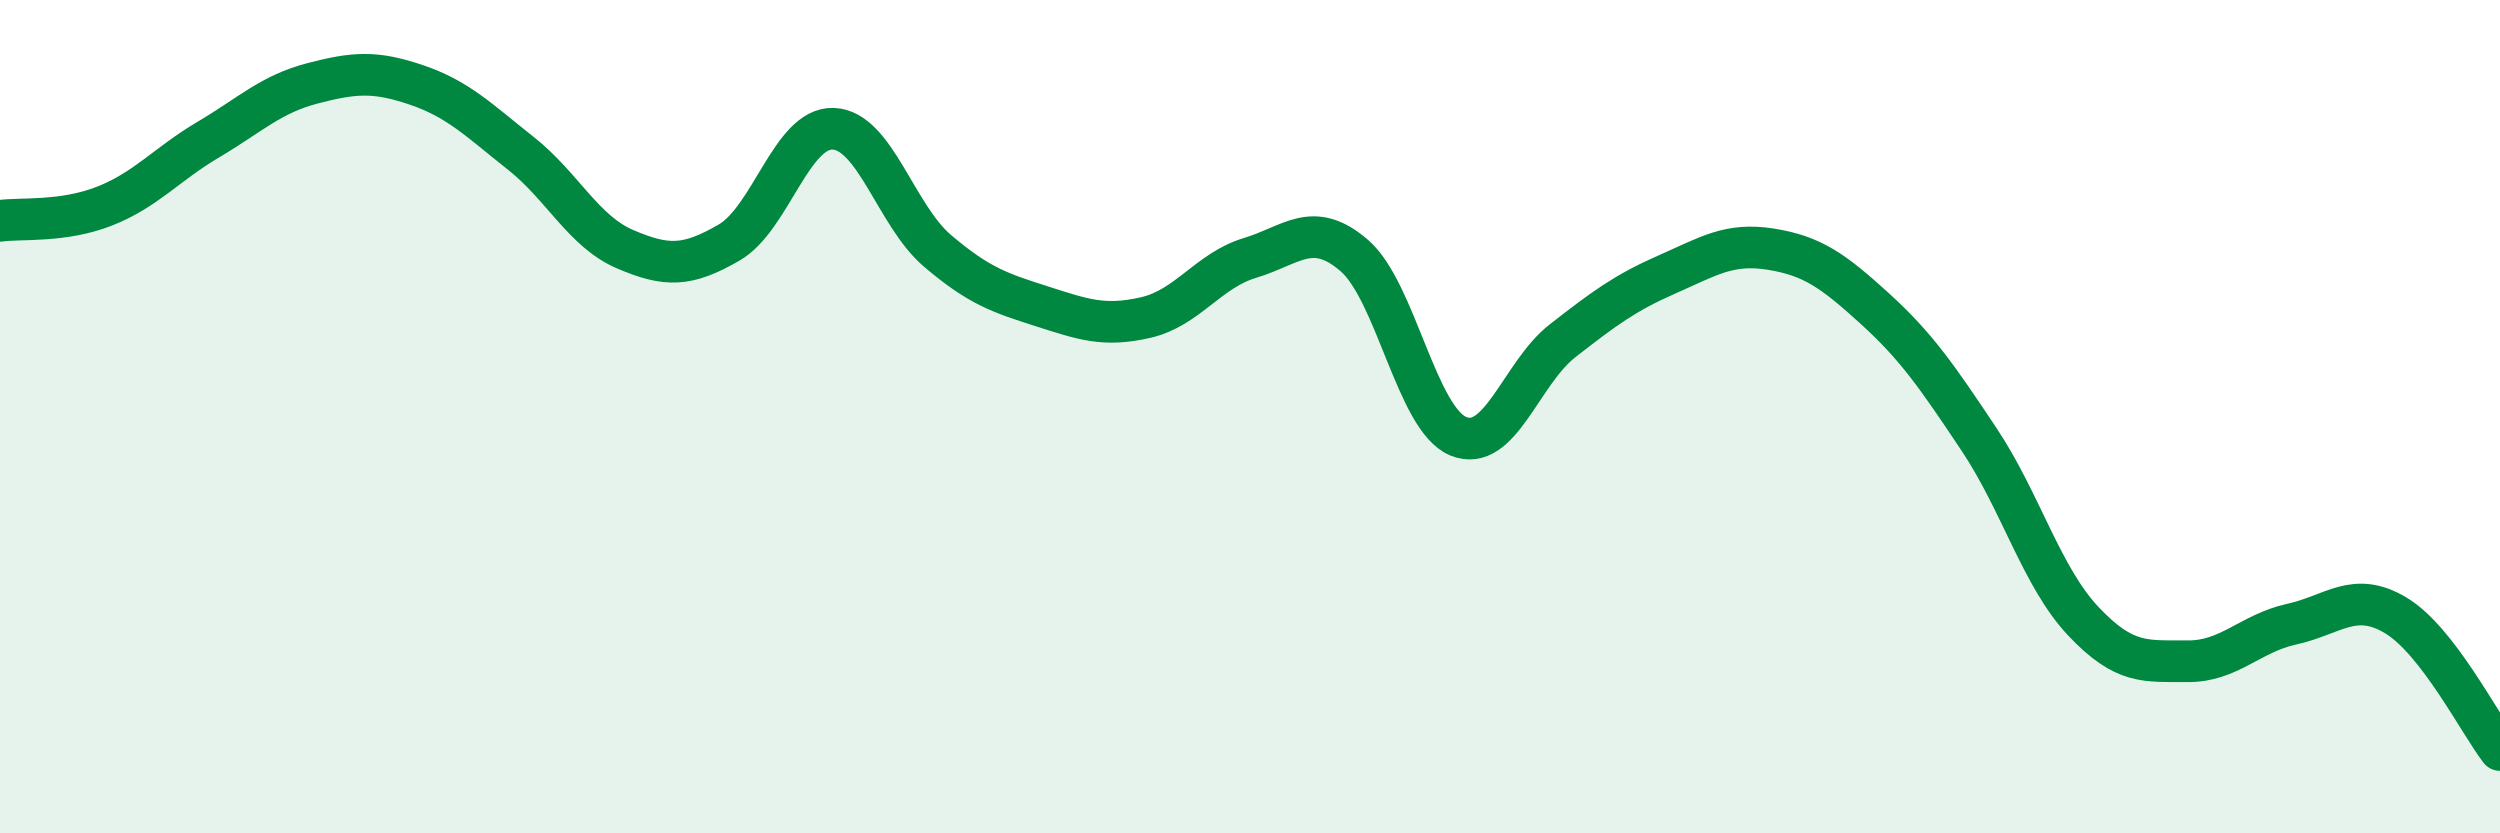
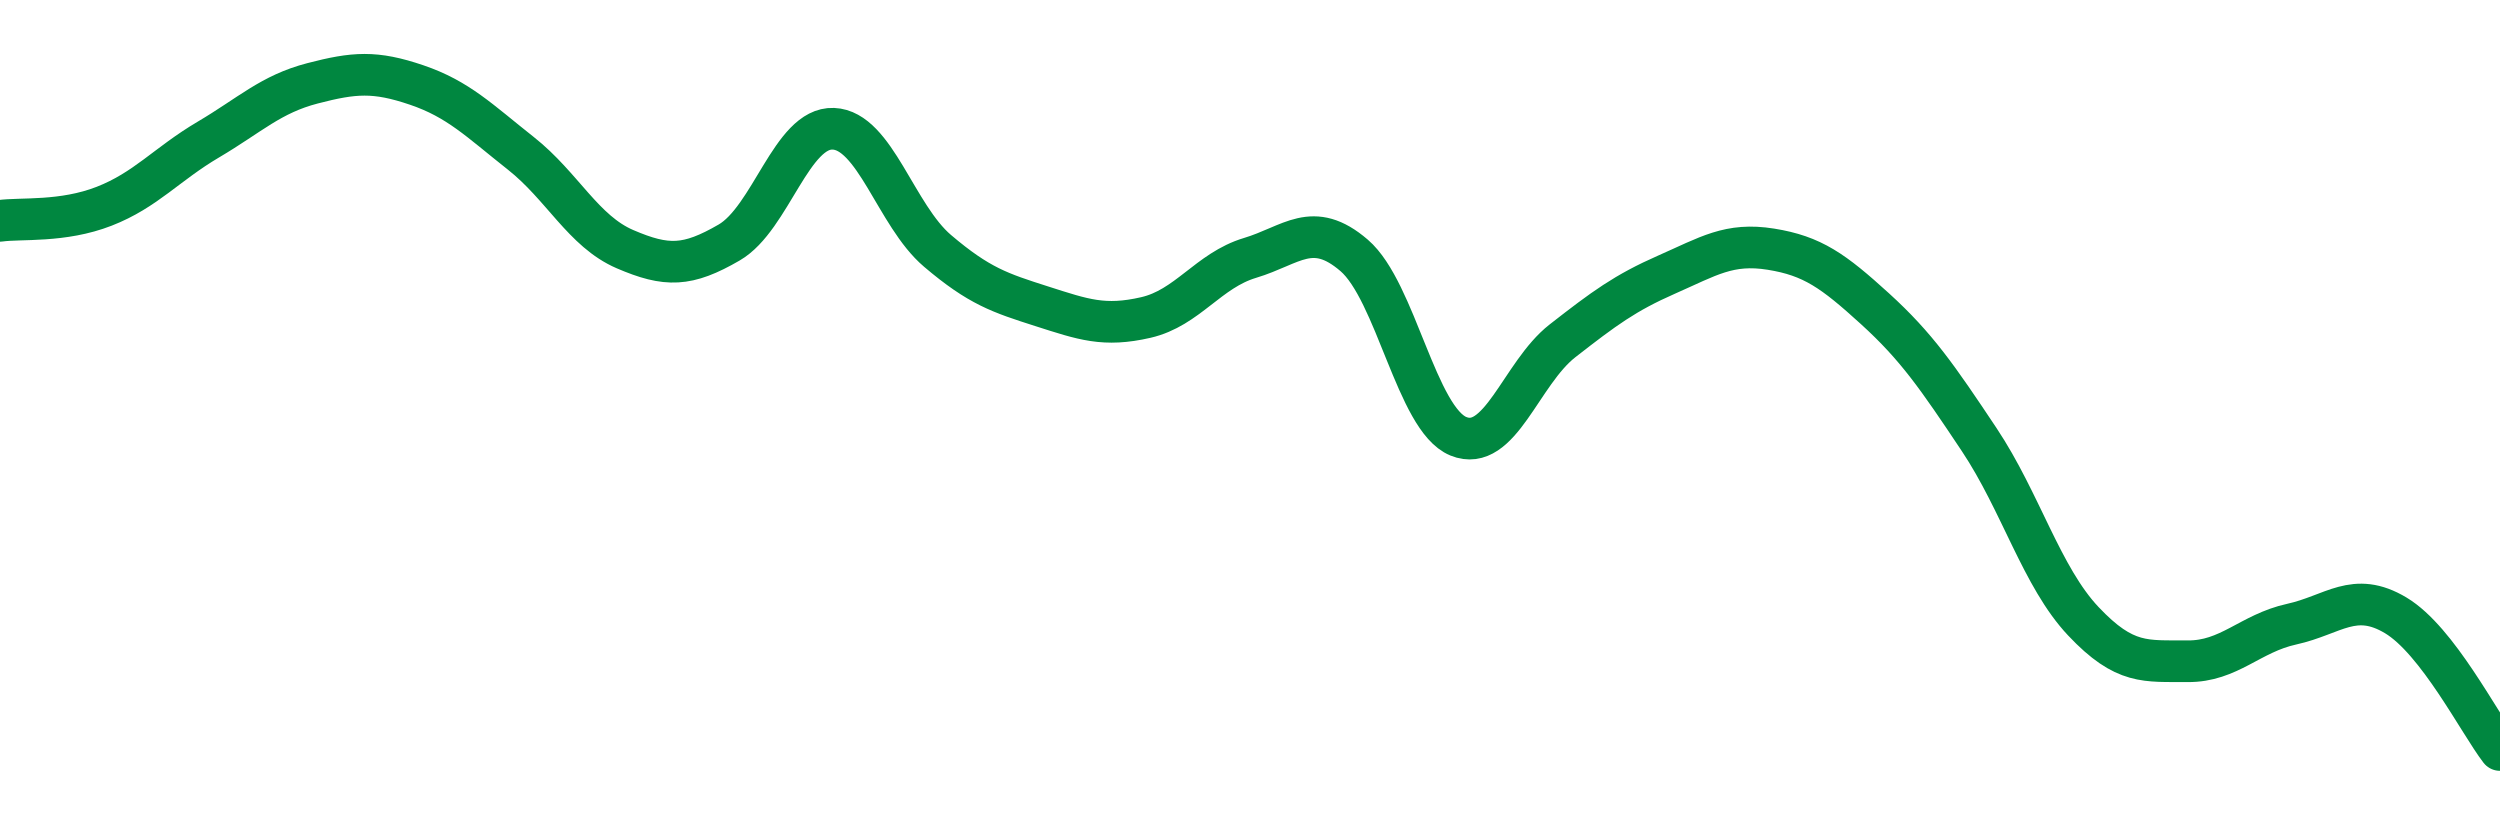
<svg xmlns="http://www.w3.org/2000/svg" width="60" height="20" viewBox="0 0 60 20">
-   <path d="M 0,5.3 C 0.5,5.23 1.5,5.34 2.5,4.95 C 3.5,4.56 4,3.94 5,3.35 C 6,2.76 6.5,2.26 7.5,2 C 8.5,1.74 9,1.7 10,2.04 C 11,2.38 11.5,2.89 12.5,3.68 C 13.5,4.47 14,5.55 15,5.98 C 16,6.41 16.5,6.4 17.5,5.82 C 18.5,5.24 19,3.05 20,3.09 C 21,3.13 21.5,5.17 22.5,6.02 C 23.5,6.87 24,7.03 25,7.35 C 26,7.67 26.5,7.85 27.5,7.62 C 28.5,7.39 29,6.49 30,6.19 C 31,5.89 31.5,5.27 32.5,6.13 C 33.5,6.99 34,10.06 35,10.47 C 36,10.88 36.5,8.96 37.5,8.18 C 38.5,7.4 39,7.03 40,6.59 C 41,6.15 41.5,5.82 42.5,5.98 C 43.5,6.14 44,6.5 45,7.41 C 46,8.32 46.5,9.05 47.5,10.55 C 48.5,12.05 49,13.85 50,14.91 C 51,15.97 51.5,15.86 52.5,15.87 C 53.5,15.88 54,15.2 55,14.98 C 56,14.76 56.5,14.17 57.5,14.77 C 58.5,15.37 59.5,17.35 60,18L60 20L0 20Z" fill="#008740" opacity="0.1" stroke-linecap="round" stroke-linejoin="round" />
  <path d="M 0,5.3 C 0.5,5.23 1.5,5.34 2.5,4.95 C 3.5,4.56 4,3.94 5,3.35 C 6,2.76 6.5,2.26 7.5,2 C 8.5,1.74 9,1.7 10,2.04 C 11,2.38 11.5,2.89 12.5,3.68 C 13.5,4.47 14,5.55 15,5.98 C 16,6.41 16.5,6.4 17.5,5.82 C 18.5,5.24 19,3.05 20,3.09 C 21,3.13 21.5,5.17 22.5,6.02 C 23.5,6.87 24,7.03 25,7.35 C 26,7.67 26.5,7.85 27.5,7.62 C 28.5,7.39 29,6.49 30,6.19 C 31,5.89 31.5,5.27 32.5,6.13 C 33.5,6.99 34,10.06 35,10.47 C 36,10.88 36.5,8.96 37.5,8.18 C 38.5,7.4 39,7.03 40,6.59 C 41,6.15 41.5,5.82 42.5,5.98 C 43.5,6.14 44,6.5 45,7.41 C 46,8.32 46.5,9.05 47.5,10.55 C 48.5,12.05 49,13.85 50,14.91 C 51,15.97 51.5,15.86 52.5,15.87 C 53.5,15.88 54,15.2 55,14.98 C 56,14.76 56.5,14.17 57.5,14.77 C 58.5,15.37 59.5,17.35 60,18" stroke="#008740" stroke-width="1" fill="none" stroke-linecap="round" stroke-linejoin="round" />
</svg>